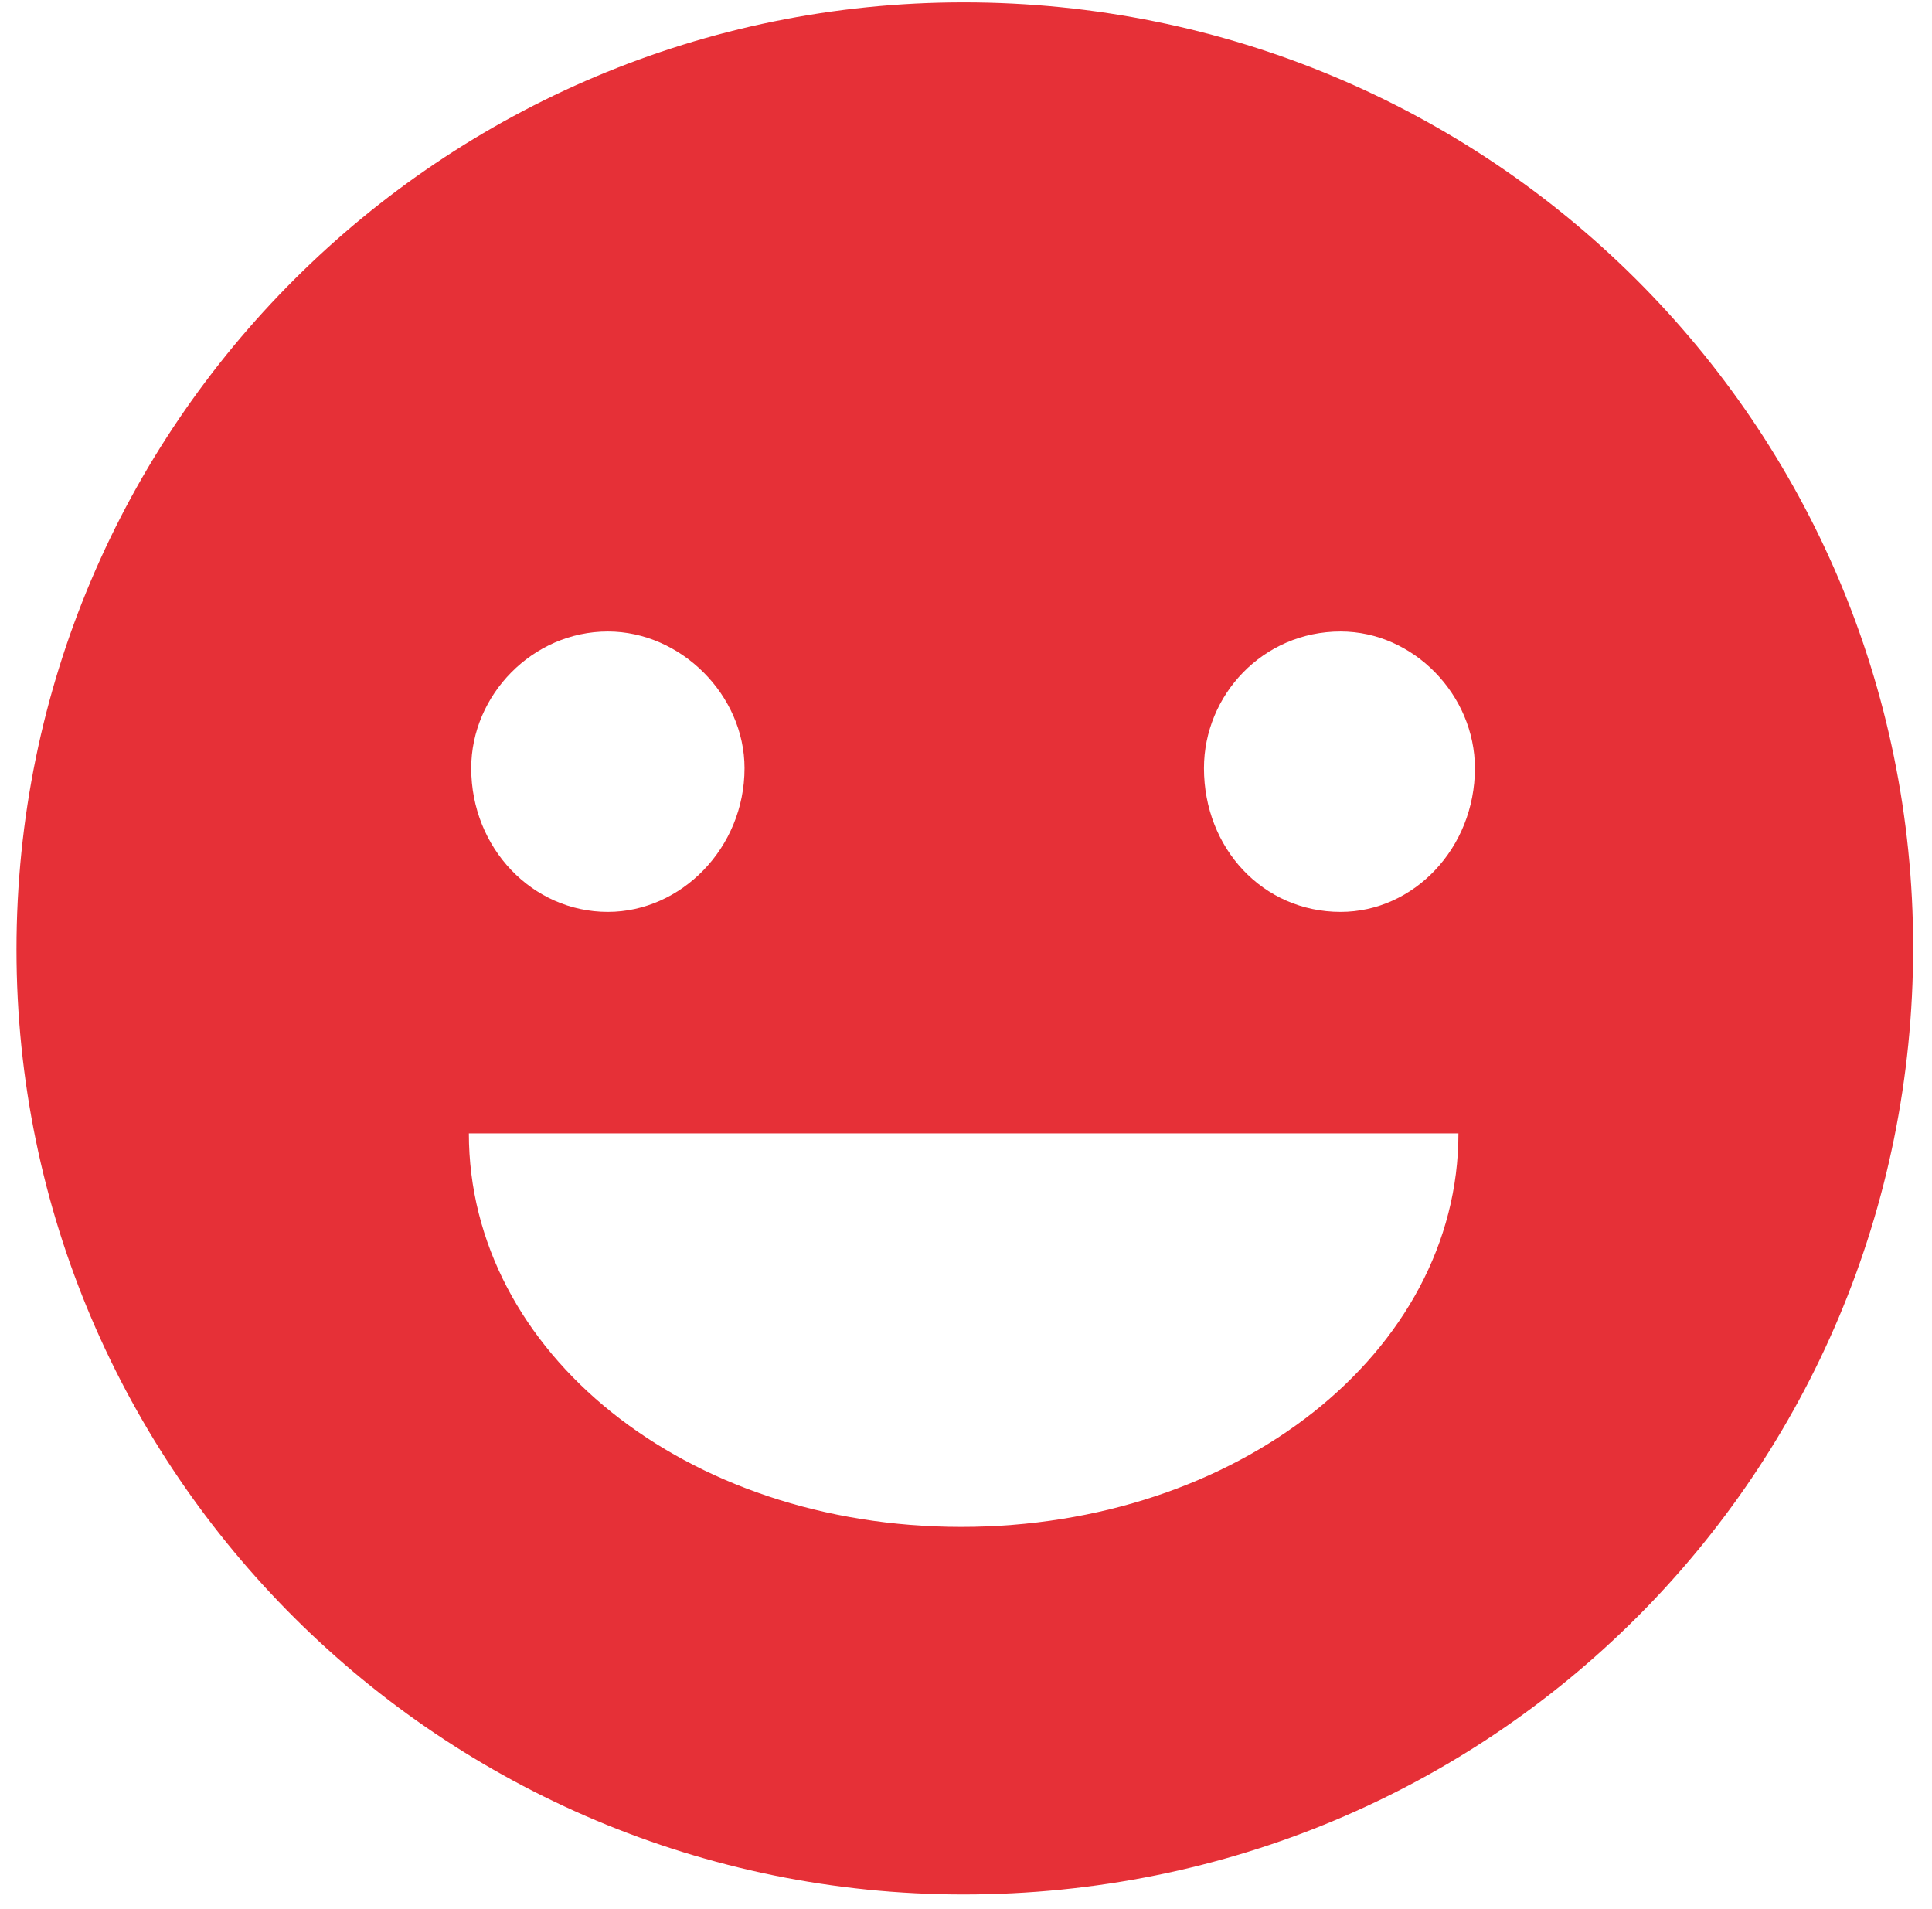
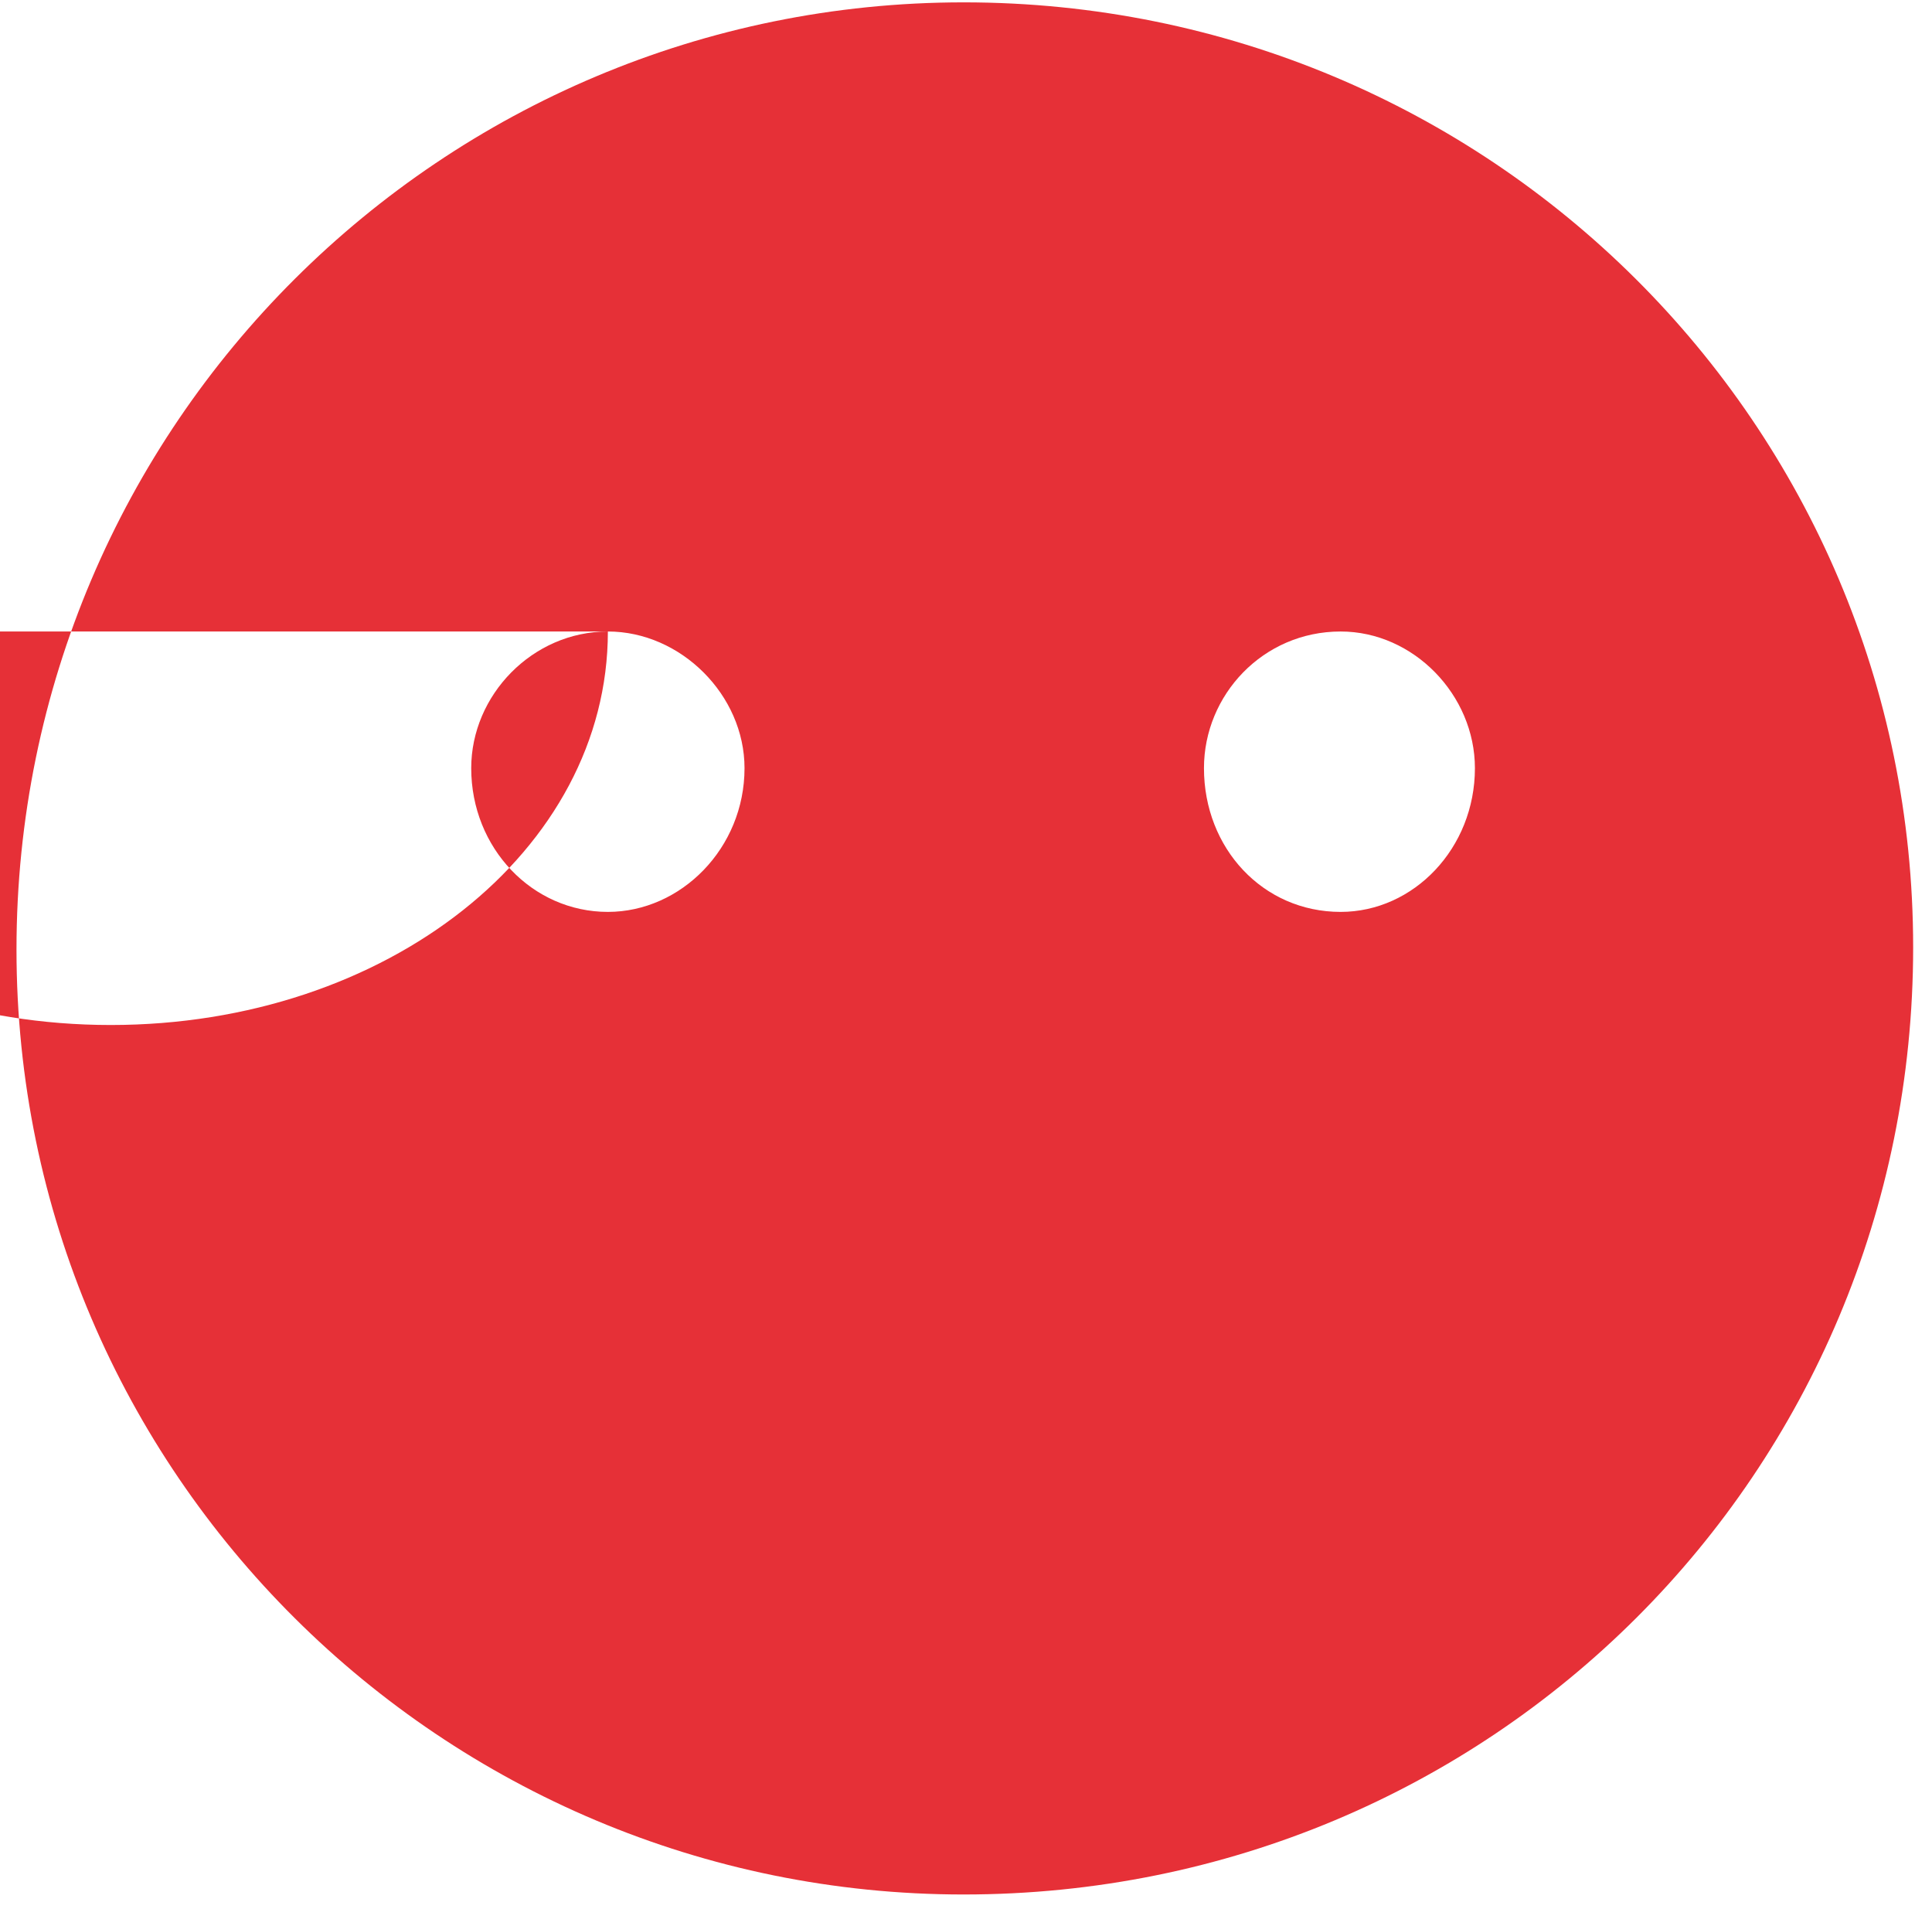
<svg xmlns="http://www.w3.org/2000/svg" width="82" height="81" viewBox="-0.7 -0.1 82 81" xml:space="preserve">
-   <path fill="#e63037" d="M40.2 80.3c22.4 0 40.3-17.9 40.3-40.2C80.5 17.9 62.5 0 40.2 0 18.1 0 0 17.9 0 40.2c0 22.2 18.1 40.1 40.2 40.1m16-53.6c3.1 0 5.7 2.7 5.7 5.8 0 3.4-2.6 6.1-5.7 6.1-3.3 0-5.8-2.7-5.8-6.1 0-3.1 2.5-5.8 5.8-5.8m-31.1 0c3.1 0 5.8 2.7 5.8 5.8 0 3.4-2.7 6.1-5.8 6.1-3.2 0-5.8-2.7-5.8-6.1 0-3.1 2.6-5.8 5.8-5.8M61.2 48c0 9.3-9.4 16.7-21.1 16.7-11.7 0-20.9-7.4-20.9-16.7h42z" />
+   <path fill="#e63037" d="M40.2 80.3c22.4 0 40.3-17.9 40.3-40.2C80.5 17.9 62.5 0 40.2 0 18.1 0 0 17.9 0 40.2c0 22.2 18.1 40.1 40.2 40.1m16-53.6c3.1 0 5.7 2.7 5.7 5.8 0 3.4-2.6 6.1-5.7 6.1-3.3 0-5.8-2.7-5.8-6.1 0-3.1 2.5-5.8 5.8-5.8m-31.1 0c3.1 0 5.8 2.7 5.8 5.8 0 3.4-2.7 6.1-5.8 6.1-3.2 0-5.8-2.7-5.8-6.1 0-3.1 2.6-5.8 5.8-5.8c0 9.3-9.4 16.7-21.1 16.7-11.7 0-20.9-7.4-20.9-16.7h42z" />
</svg>